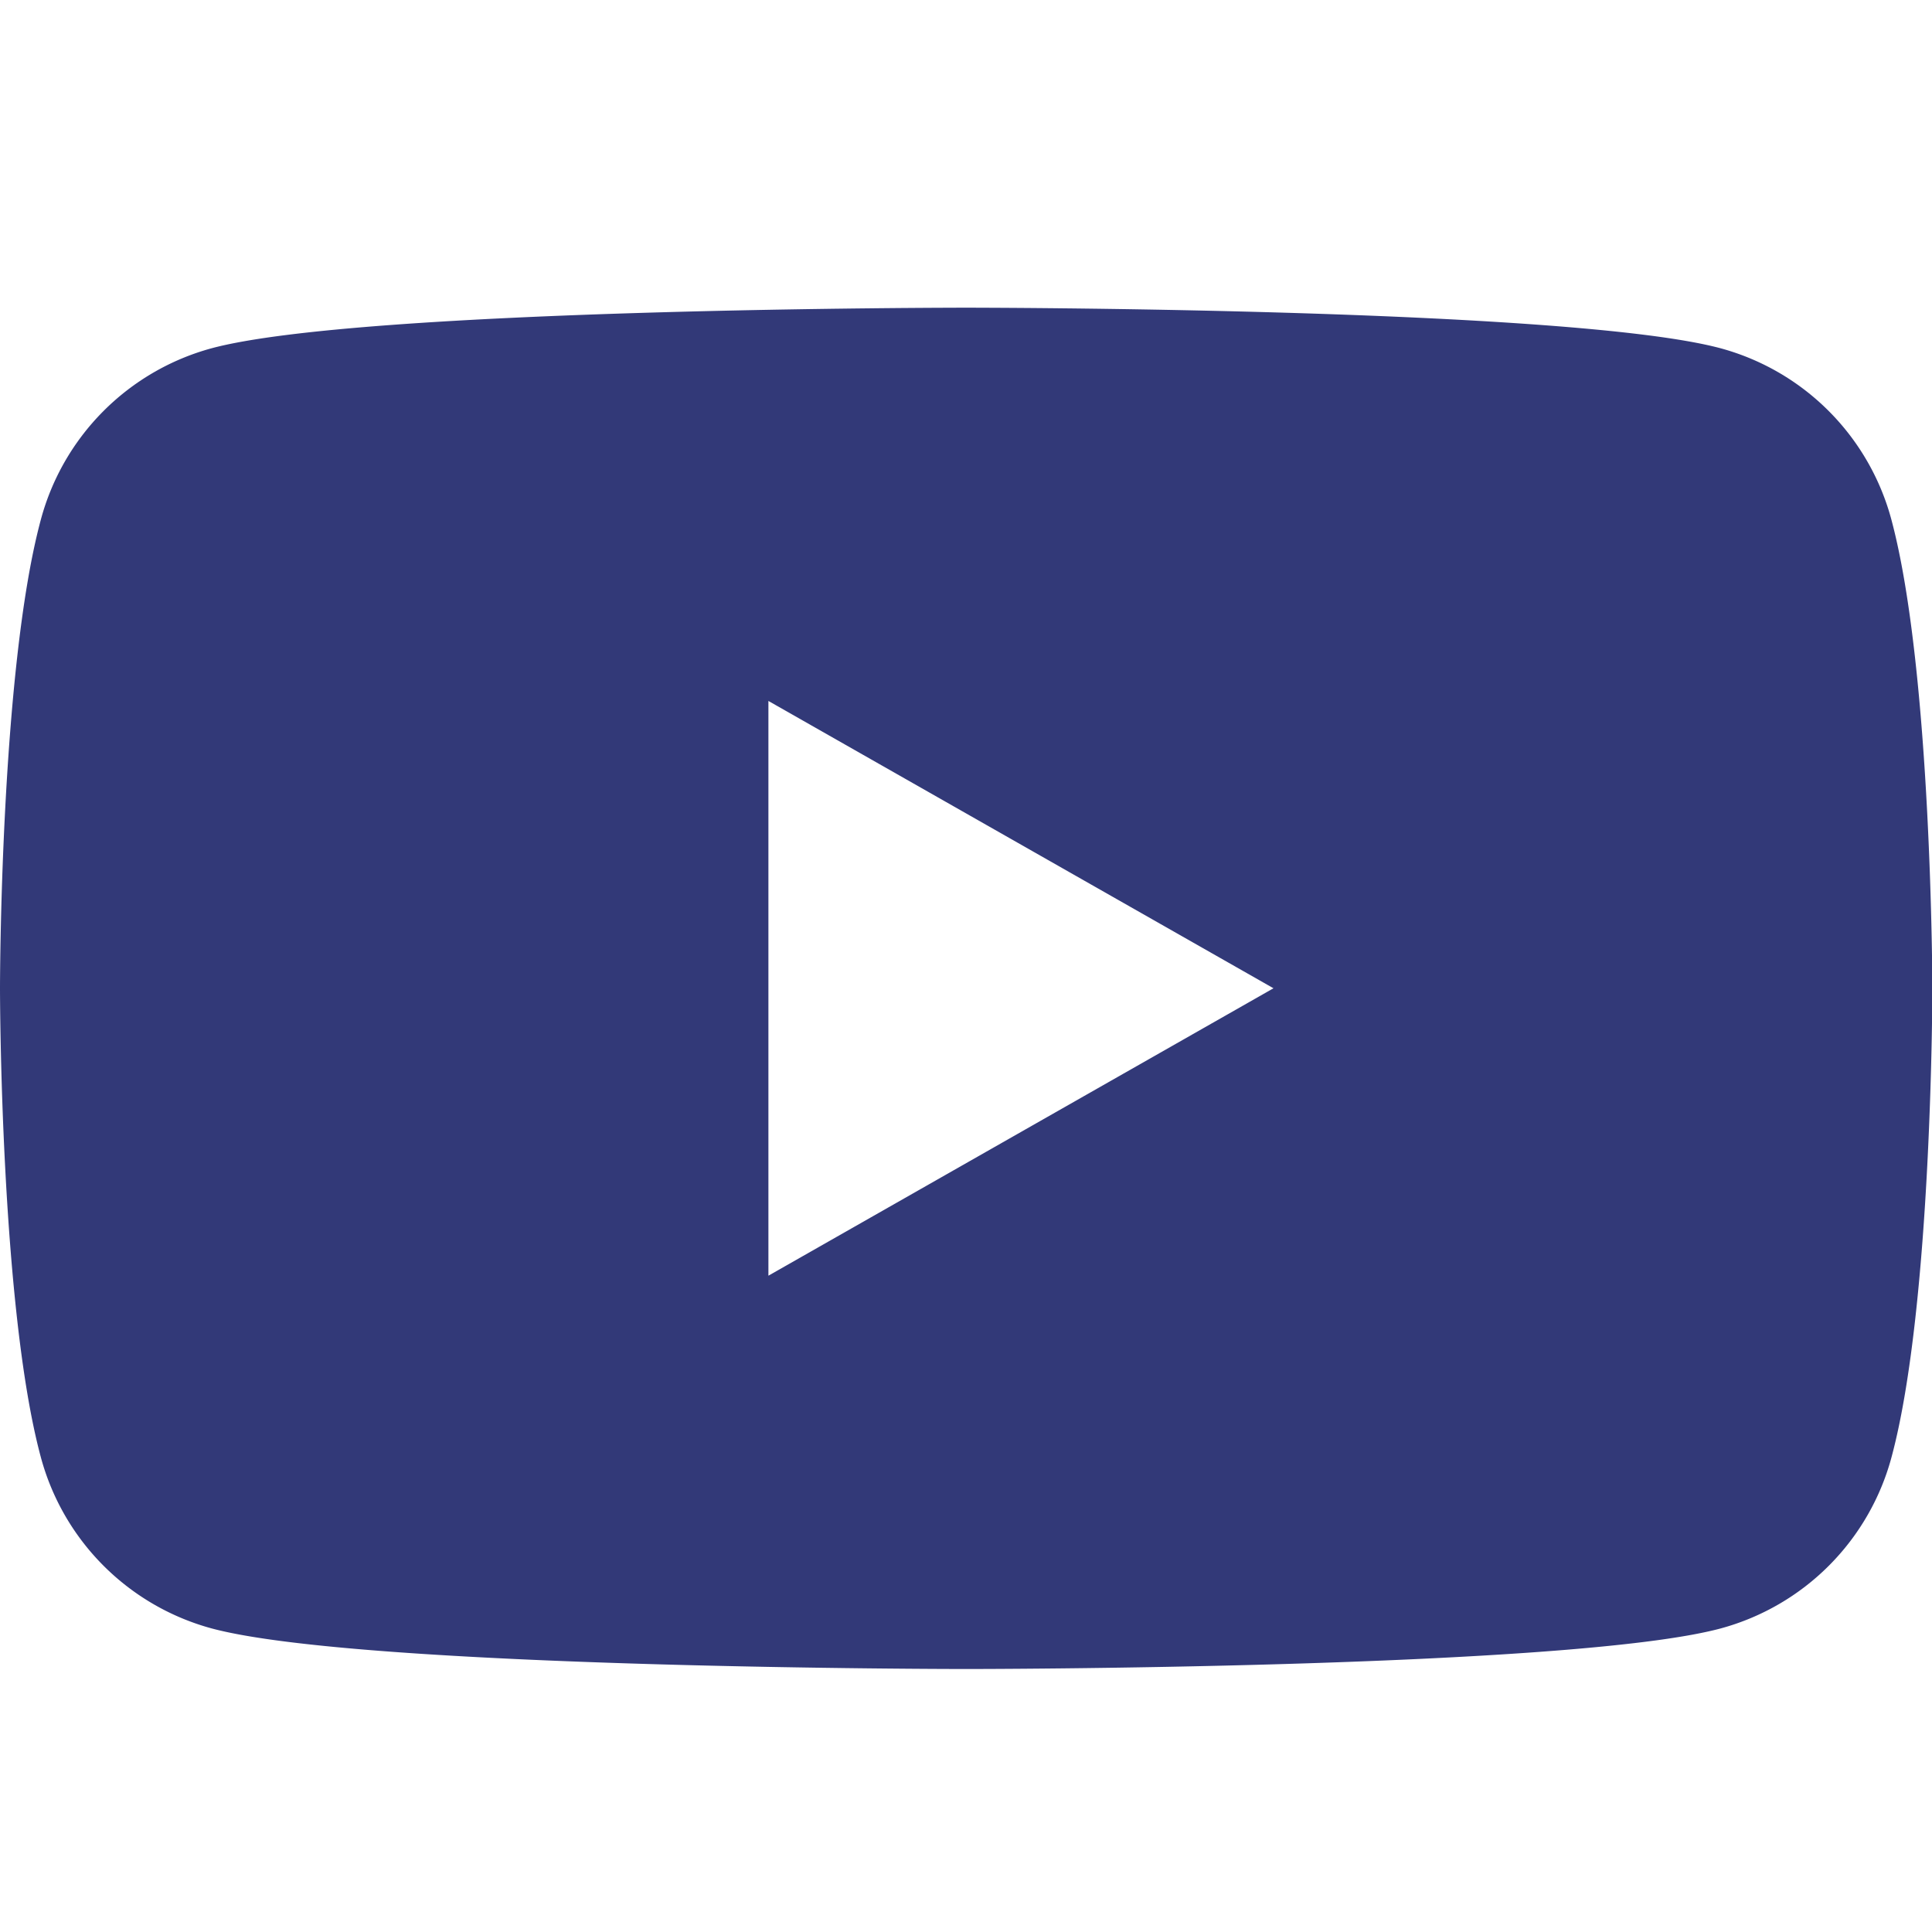
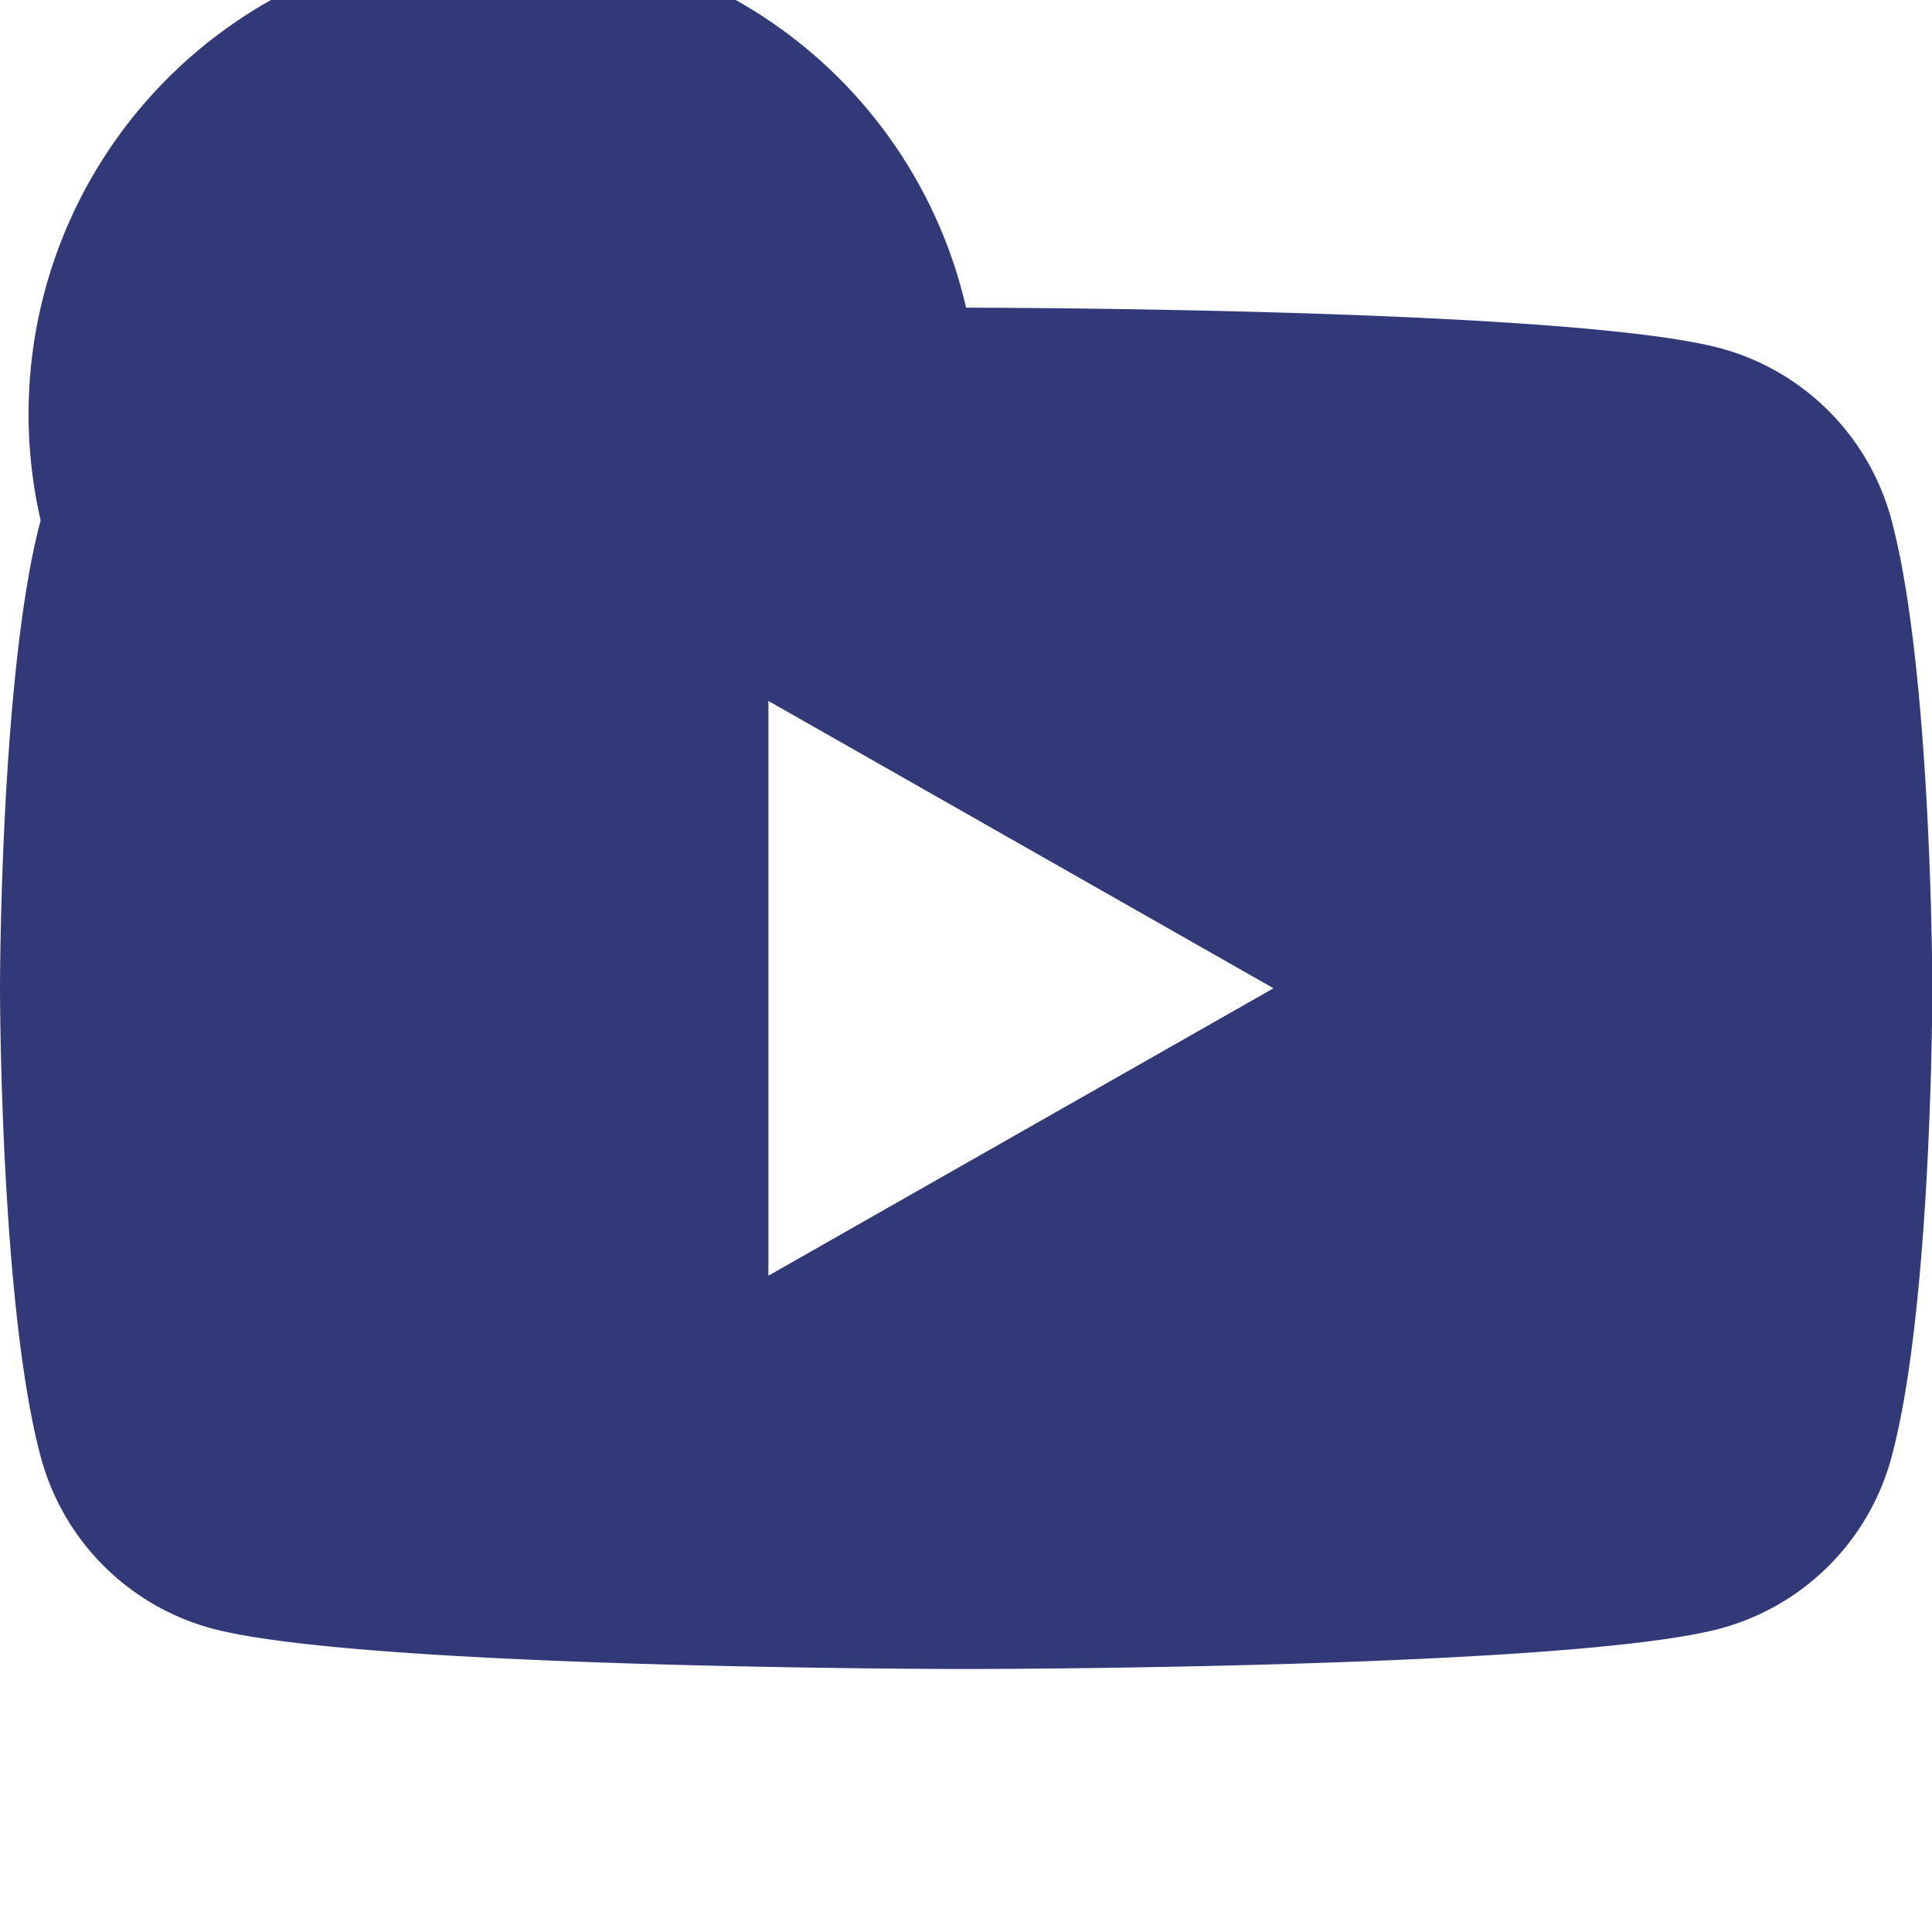
<svg xmlns="http://www.w3.org/2000/svg" viewBox="0 0 332.79 332.79">
  <defs>
    <style>.cls-1{fill:#323978;}</style>
  </defs>
  <g id="Capa_1" data-name="Capa 1">
-     <path class="cls-1" d="M325.83,89.64A41.81,41.81,0,0,0,296.41,60c-26-7-130-7-130-7s-104.06,0-130,7A41.82,41.82,0,0,0,7,89.64C0,115.76,0,170.25,0,170.25s0,54.5,7,80.63a41.82,41.82,0,0,0,29.43,29.61c25.95,7,130,7,130,7s104.07,0,130-7a41.81,41.81,0,0,0,29.42-29.61c7-26.13,7-80.63,7-80.63S332.79,115.76,325.83,89.64ZM132.36,219.74v-99l87,49.49Z" />
+     <path class="cls-1" d="M325.83,89.64A41.81,41.81,0,0,0,296.41,60c-26-7-130-7-130-7A41.82,41.82,0,0,0,7,89.64C0,115.76,0,170.25,0,170.25s0,54.5,7,80.63a41.82,41.82,0,0,0,29.43,29.61c25.95,7,130,7,130,7s104.07,0,130-7a41.81,41.81,0,0,0,29.42-29.61c7-26.13,7-80.63,7-80.63S332.79,115.76,325.83,89.64ZM132.36,219.74v-99l87,49.49Z" />
  </g>
</svg>